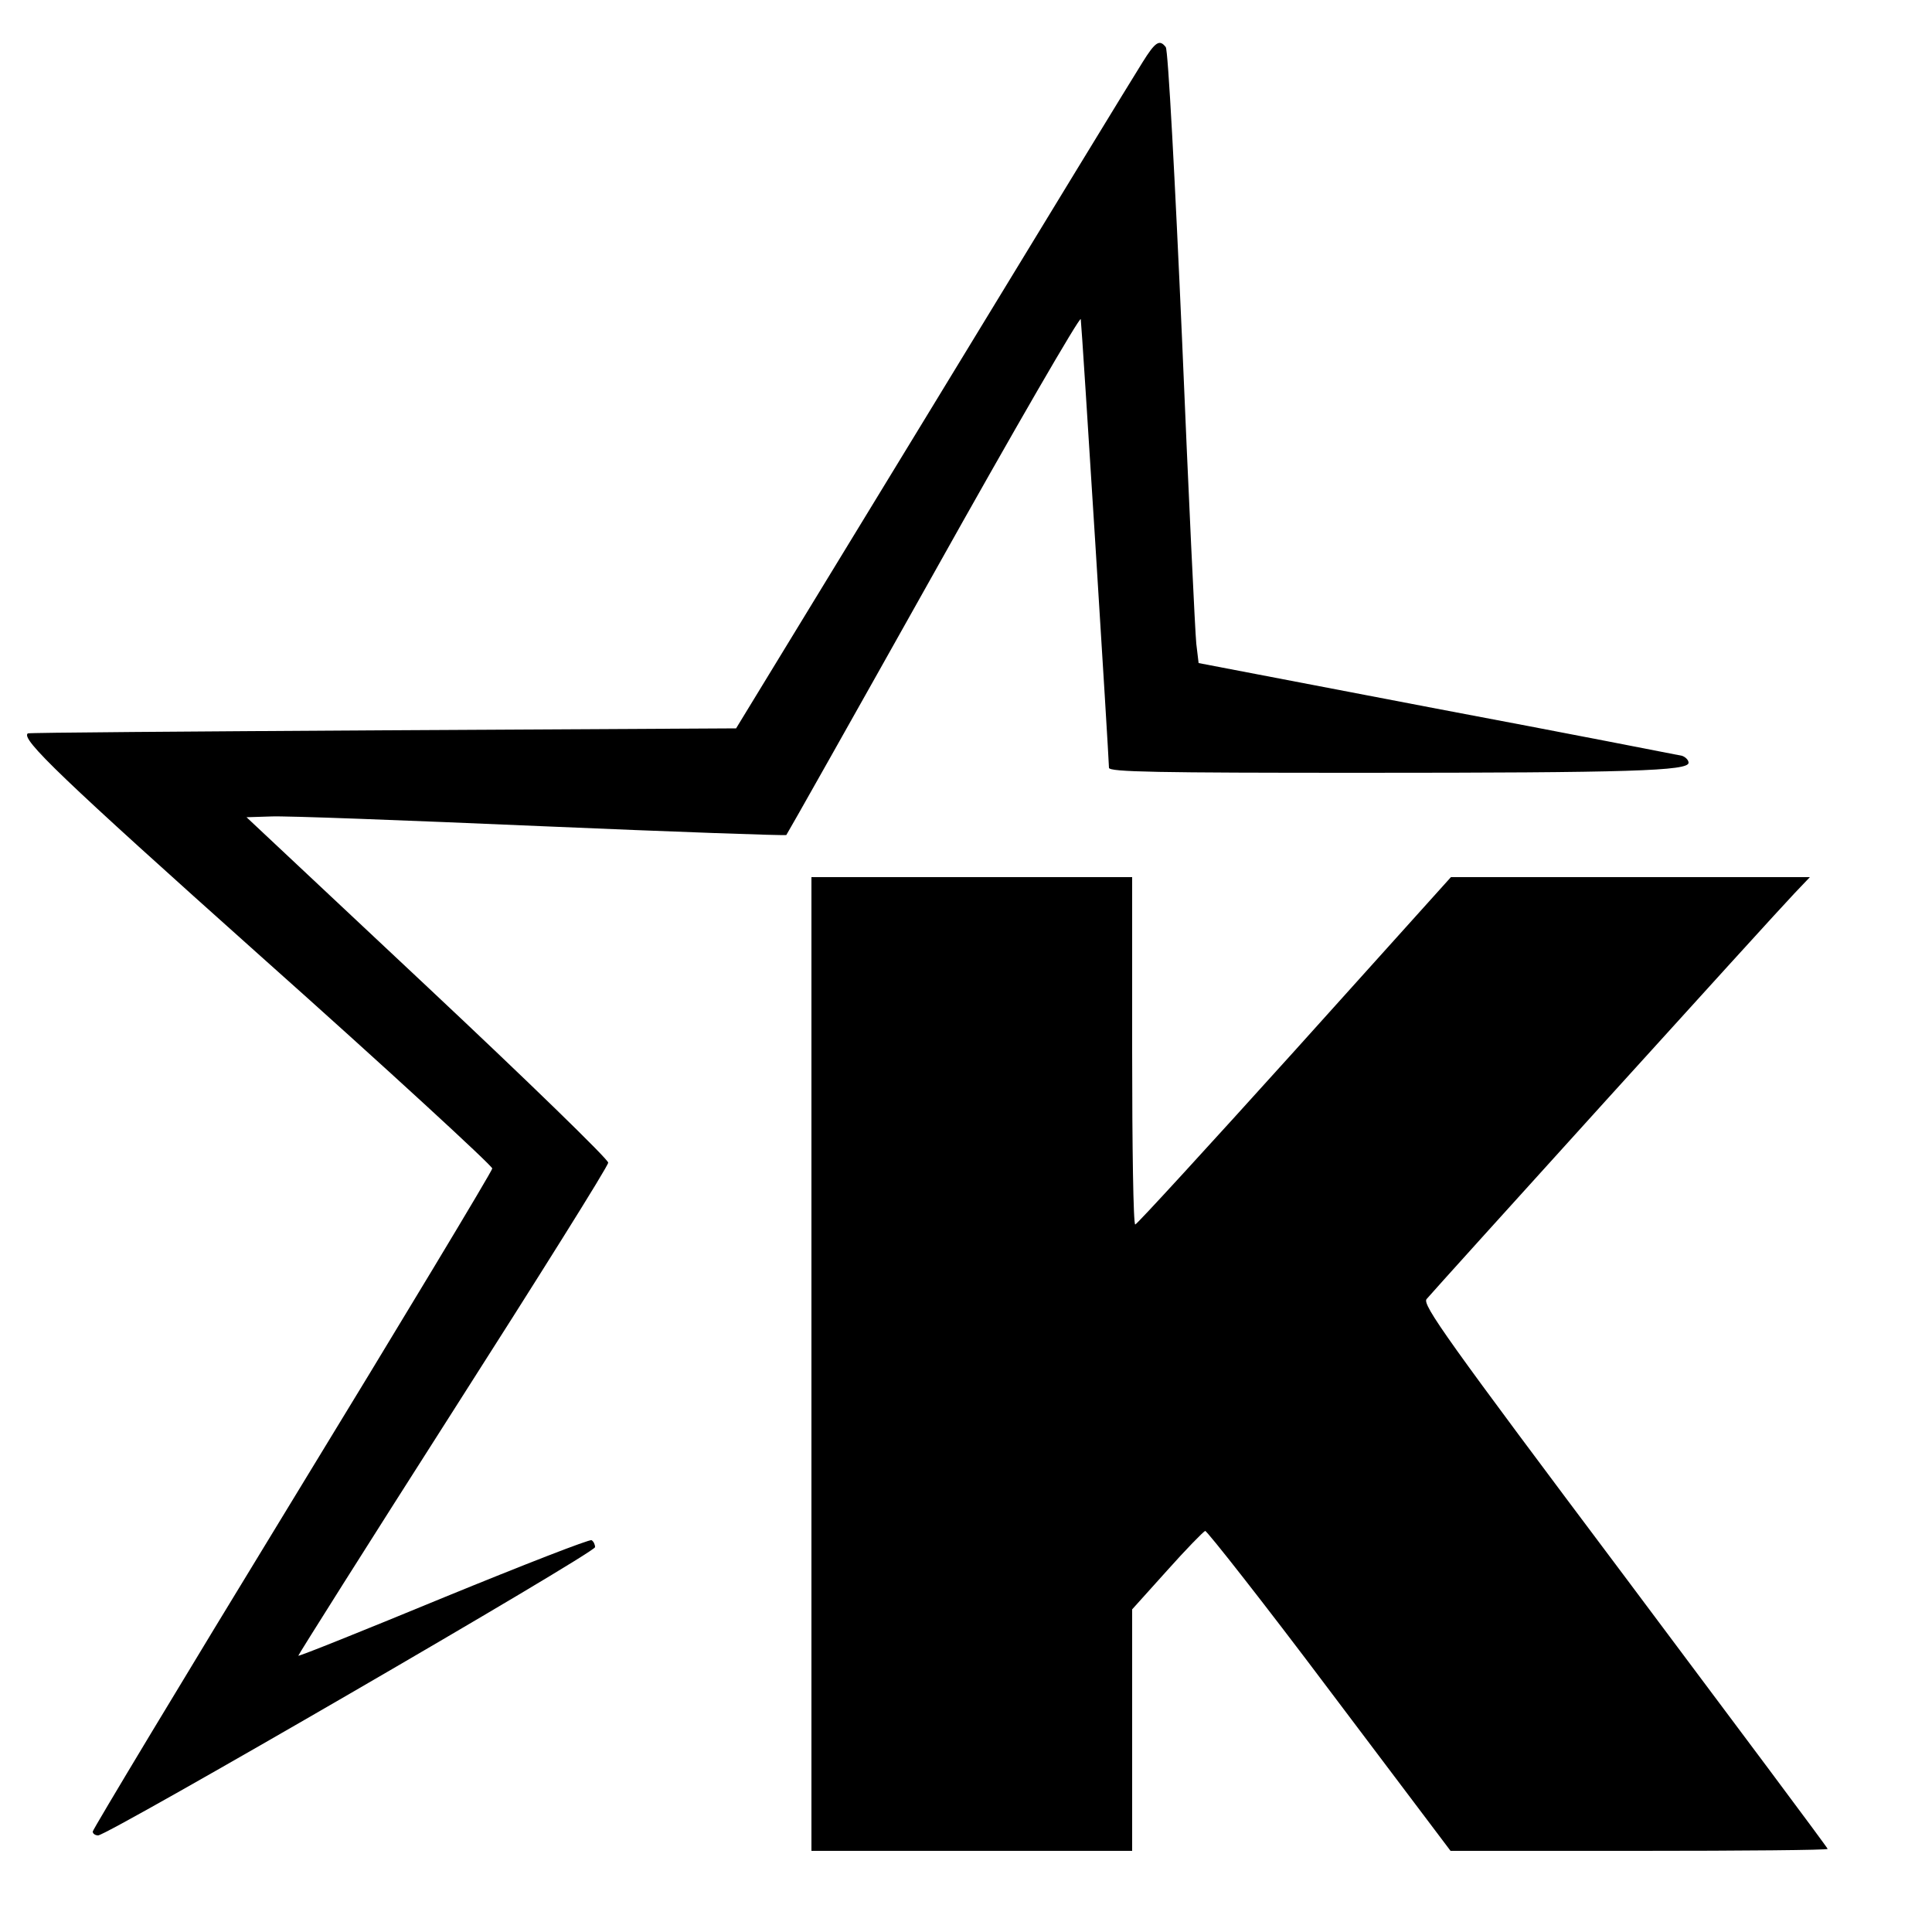
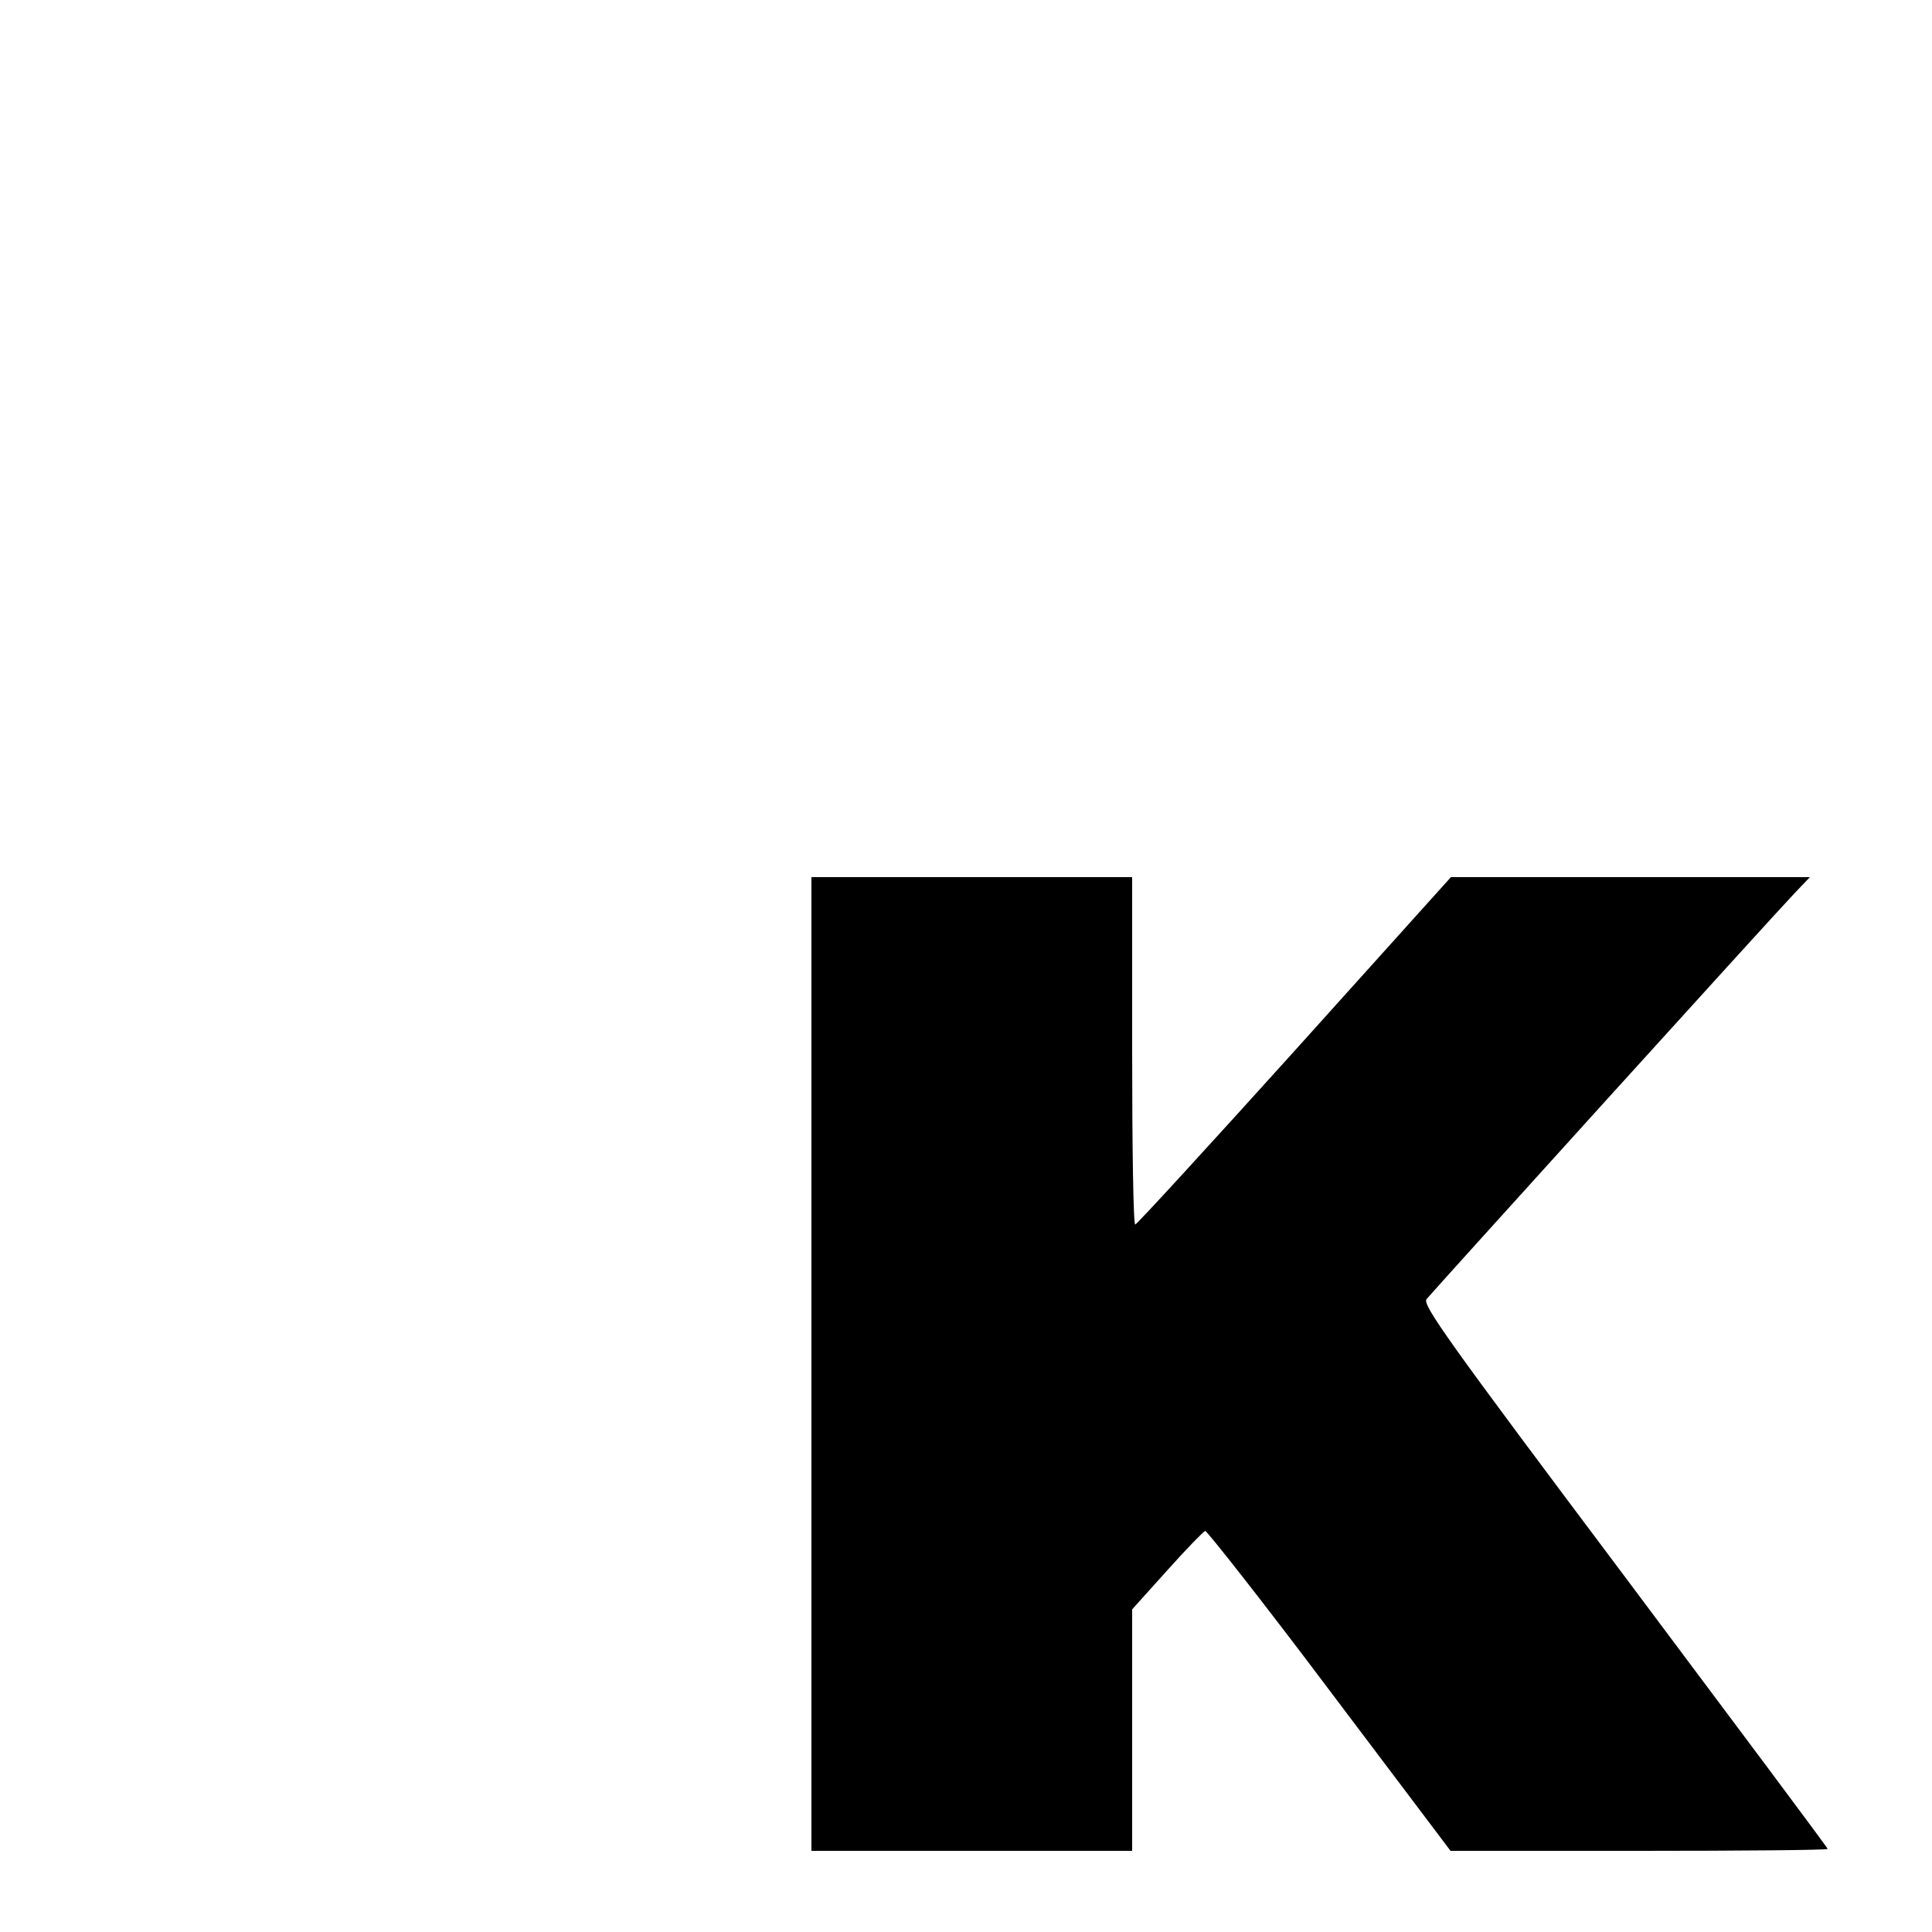
<svg xmlns="http://www.w3.org/2000/svg" version="1.0" width="500pt" height="500pt" viewBox="0 0 500 500" preserveAspectRatio="xMidYMid meet">
  <g transform="translate(0,500) scale(0.1,-0.1)" fill="#000000" stroke="none">
-     <path d="M2957 4839 c-18 -28 -262 -428 -542 -888 l-510 -836 -915 -5 c-503 -3 -916 -6 -918 -8 -19 -14 86 -115 603 -577 330 -294 599 -542 599 -549 -1 -8 -234 -395 -518 -860 -284 -465 -516 -851 -516 -856 0 -6 7 -10 14 -10 25 0 1286 731 1286 746 0 7 -4 15 -9 18 -5 3 -177 -64 -382 -148 -206 -85 -375 -153 -377 -151 -1 1 178 285 399 631 221 346 403 636 403 645 1 8 -210 213 -468 455 l-468 439 63 2 c35 2 349 -10 697 -25 349 -15 635 -25 637 -23 2 2 174 307 382 678 208 372 379 667 380 657 3 -20 73 -1139 73 -1161 0 -11 126 -13 653 -13 697 0 847 5 847 26 0 7 -8 15 -17 18 -10 2 -295 58 -635 122 l-616 118 -6 50 c-3 28 -20 384 -37 791 -18 408 -36 746 -42 753 -16 21 -27 14 -60 -39z" />
    <path d="M2100 1470 l0 -1260 415 0 415 0 0 313 0 312 90 100 c49 55 94 101 99 103 4 1 150 -184 322 -413 l313 -415 488 0 c268 0 488 2 488 5 0 3 -237 320 -526 706 -460 613 -524 703 -512 717 18 22 900 996 952 1050 l40 42 -464 0 -465 0 -405 -450 c-223 -247 -408 -449 -412 -449 -5 -1 -8 202 -8 449 l0 450 -415 0 -415 0 0 -1260z" />
  </g>
</svg>